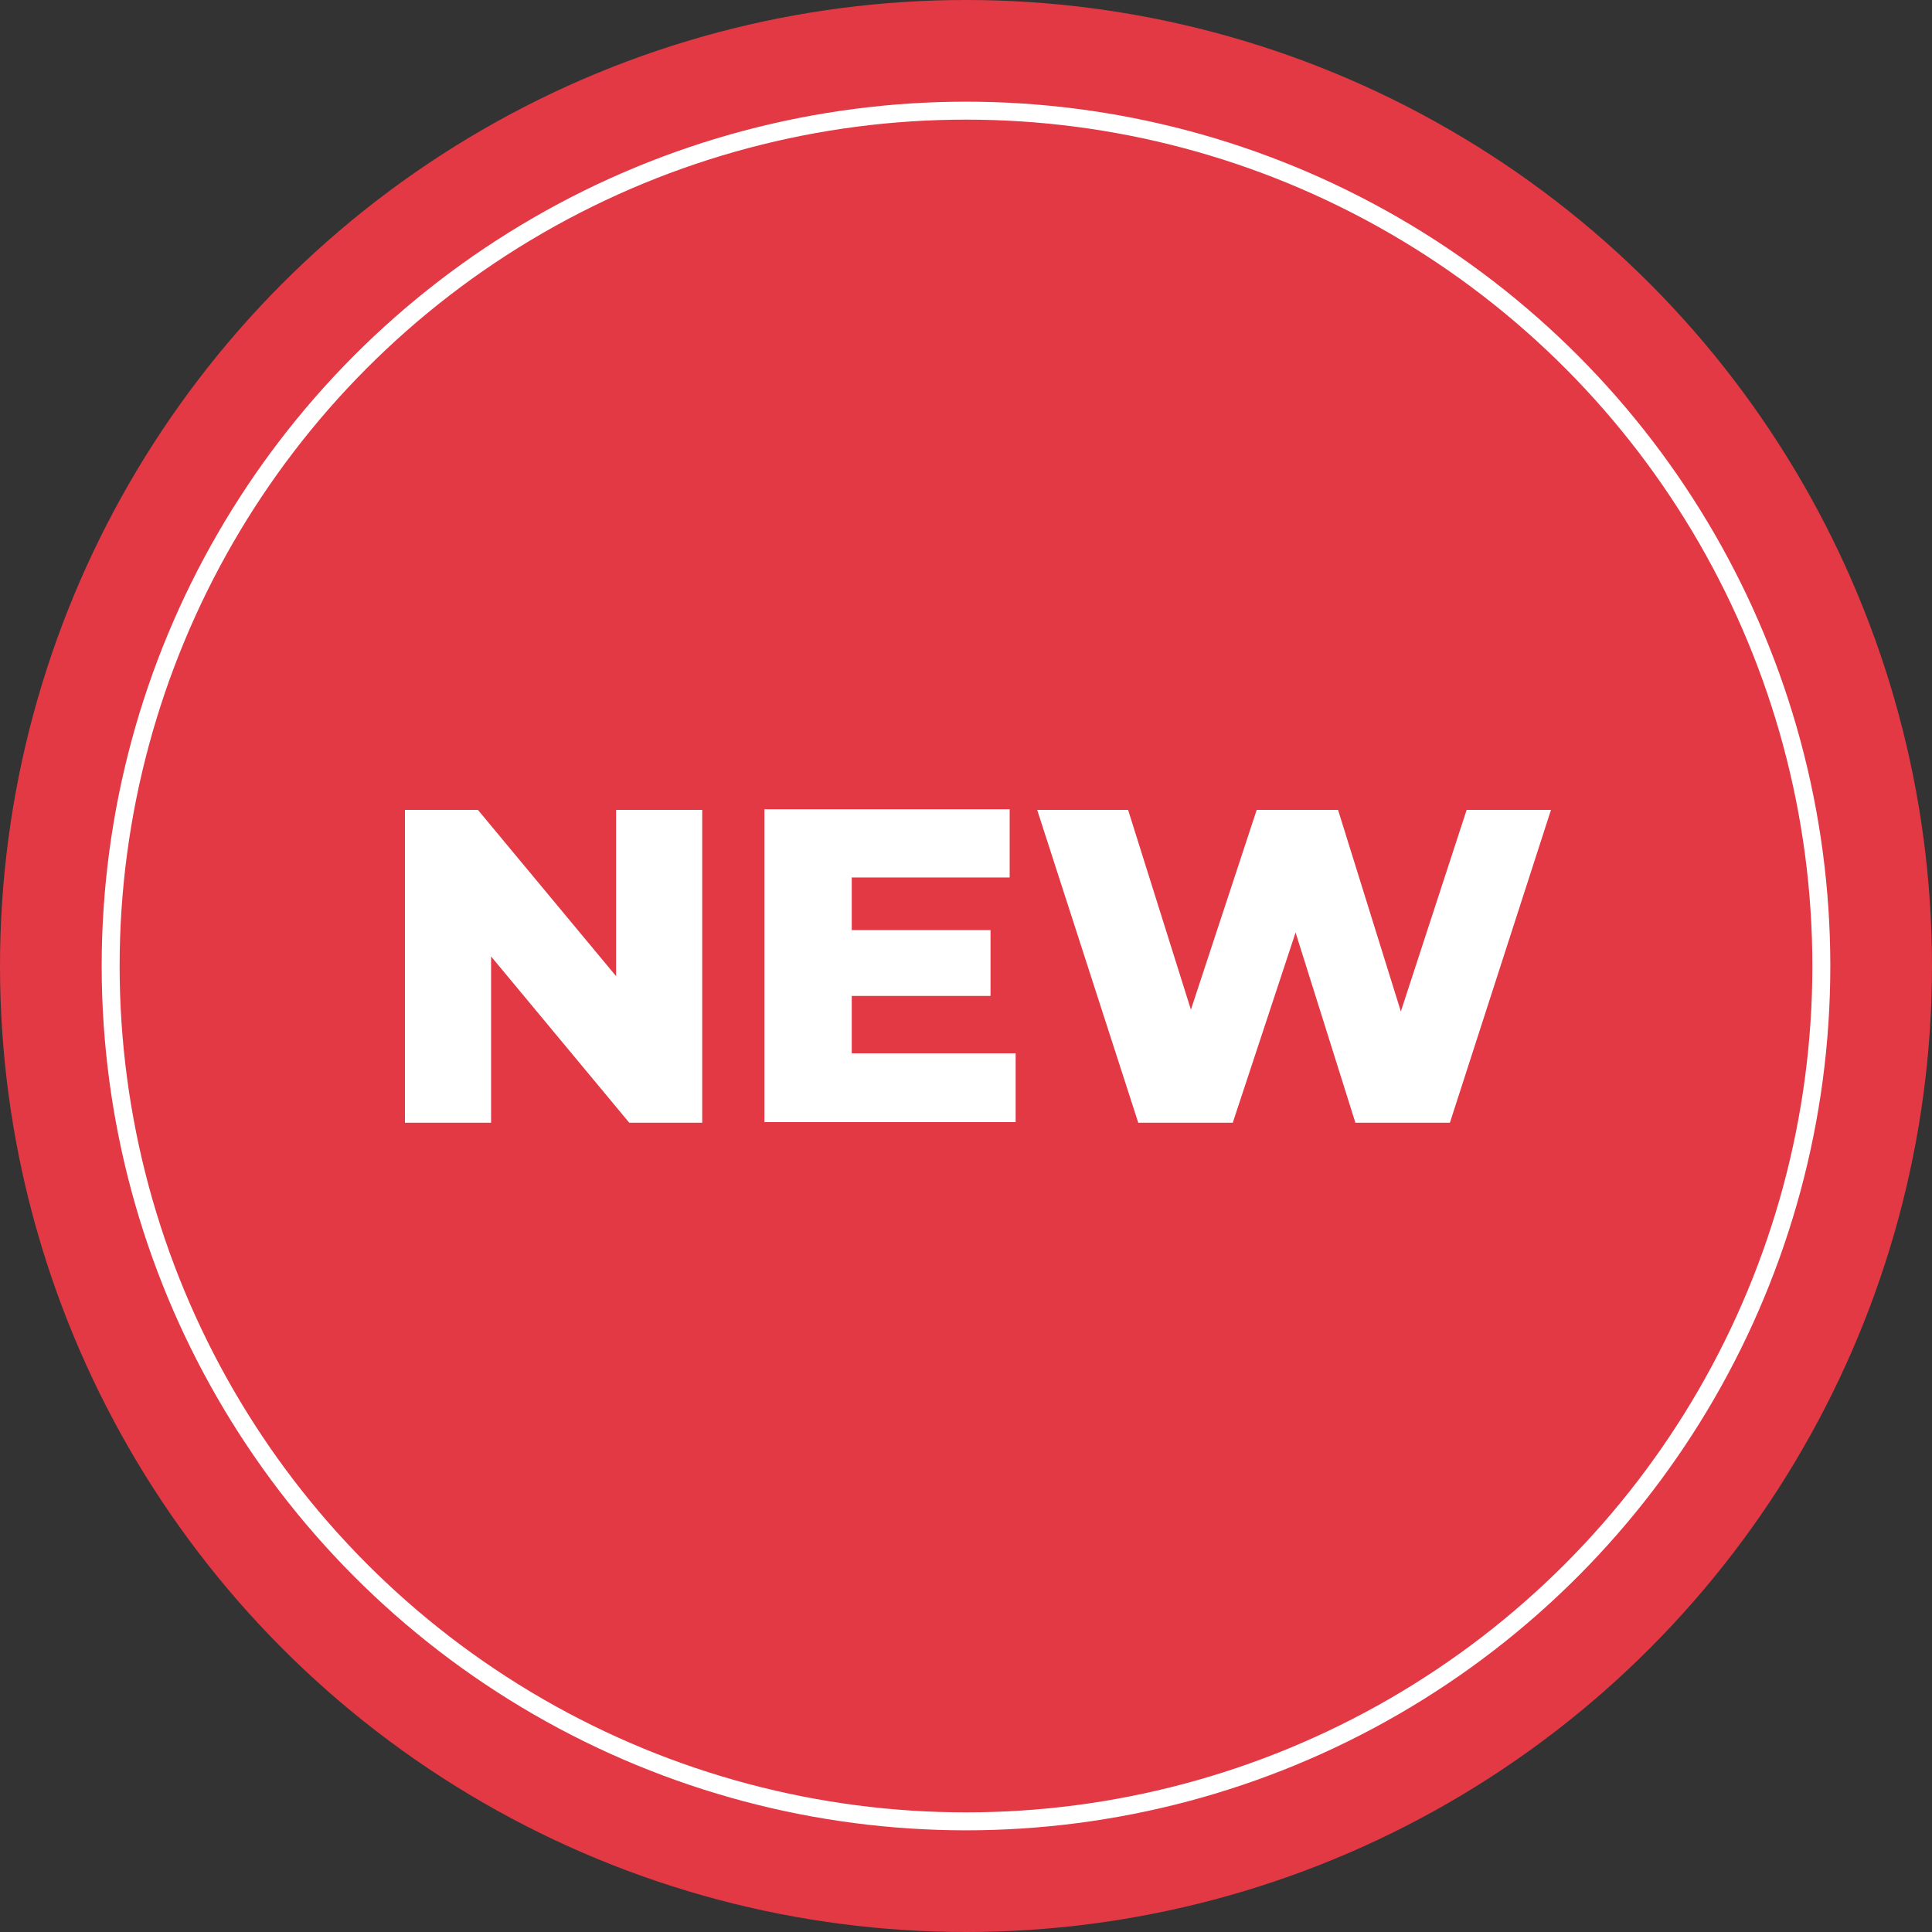
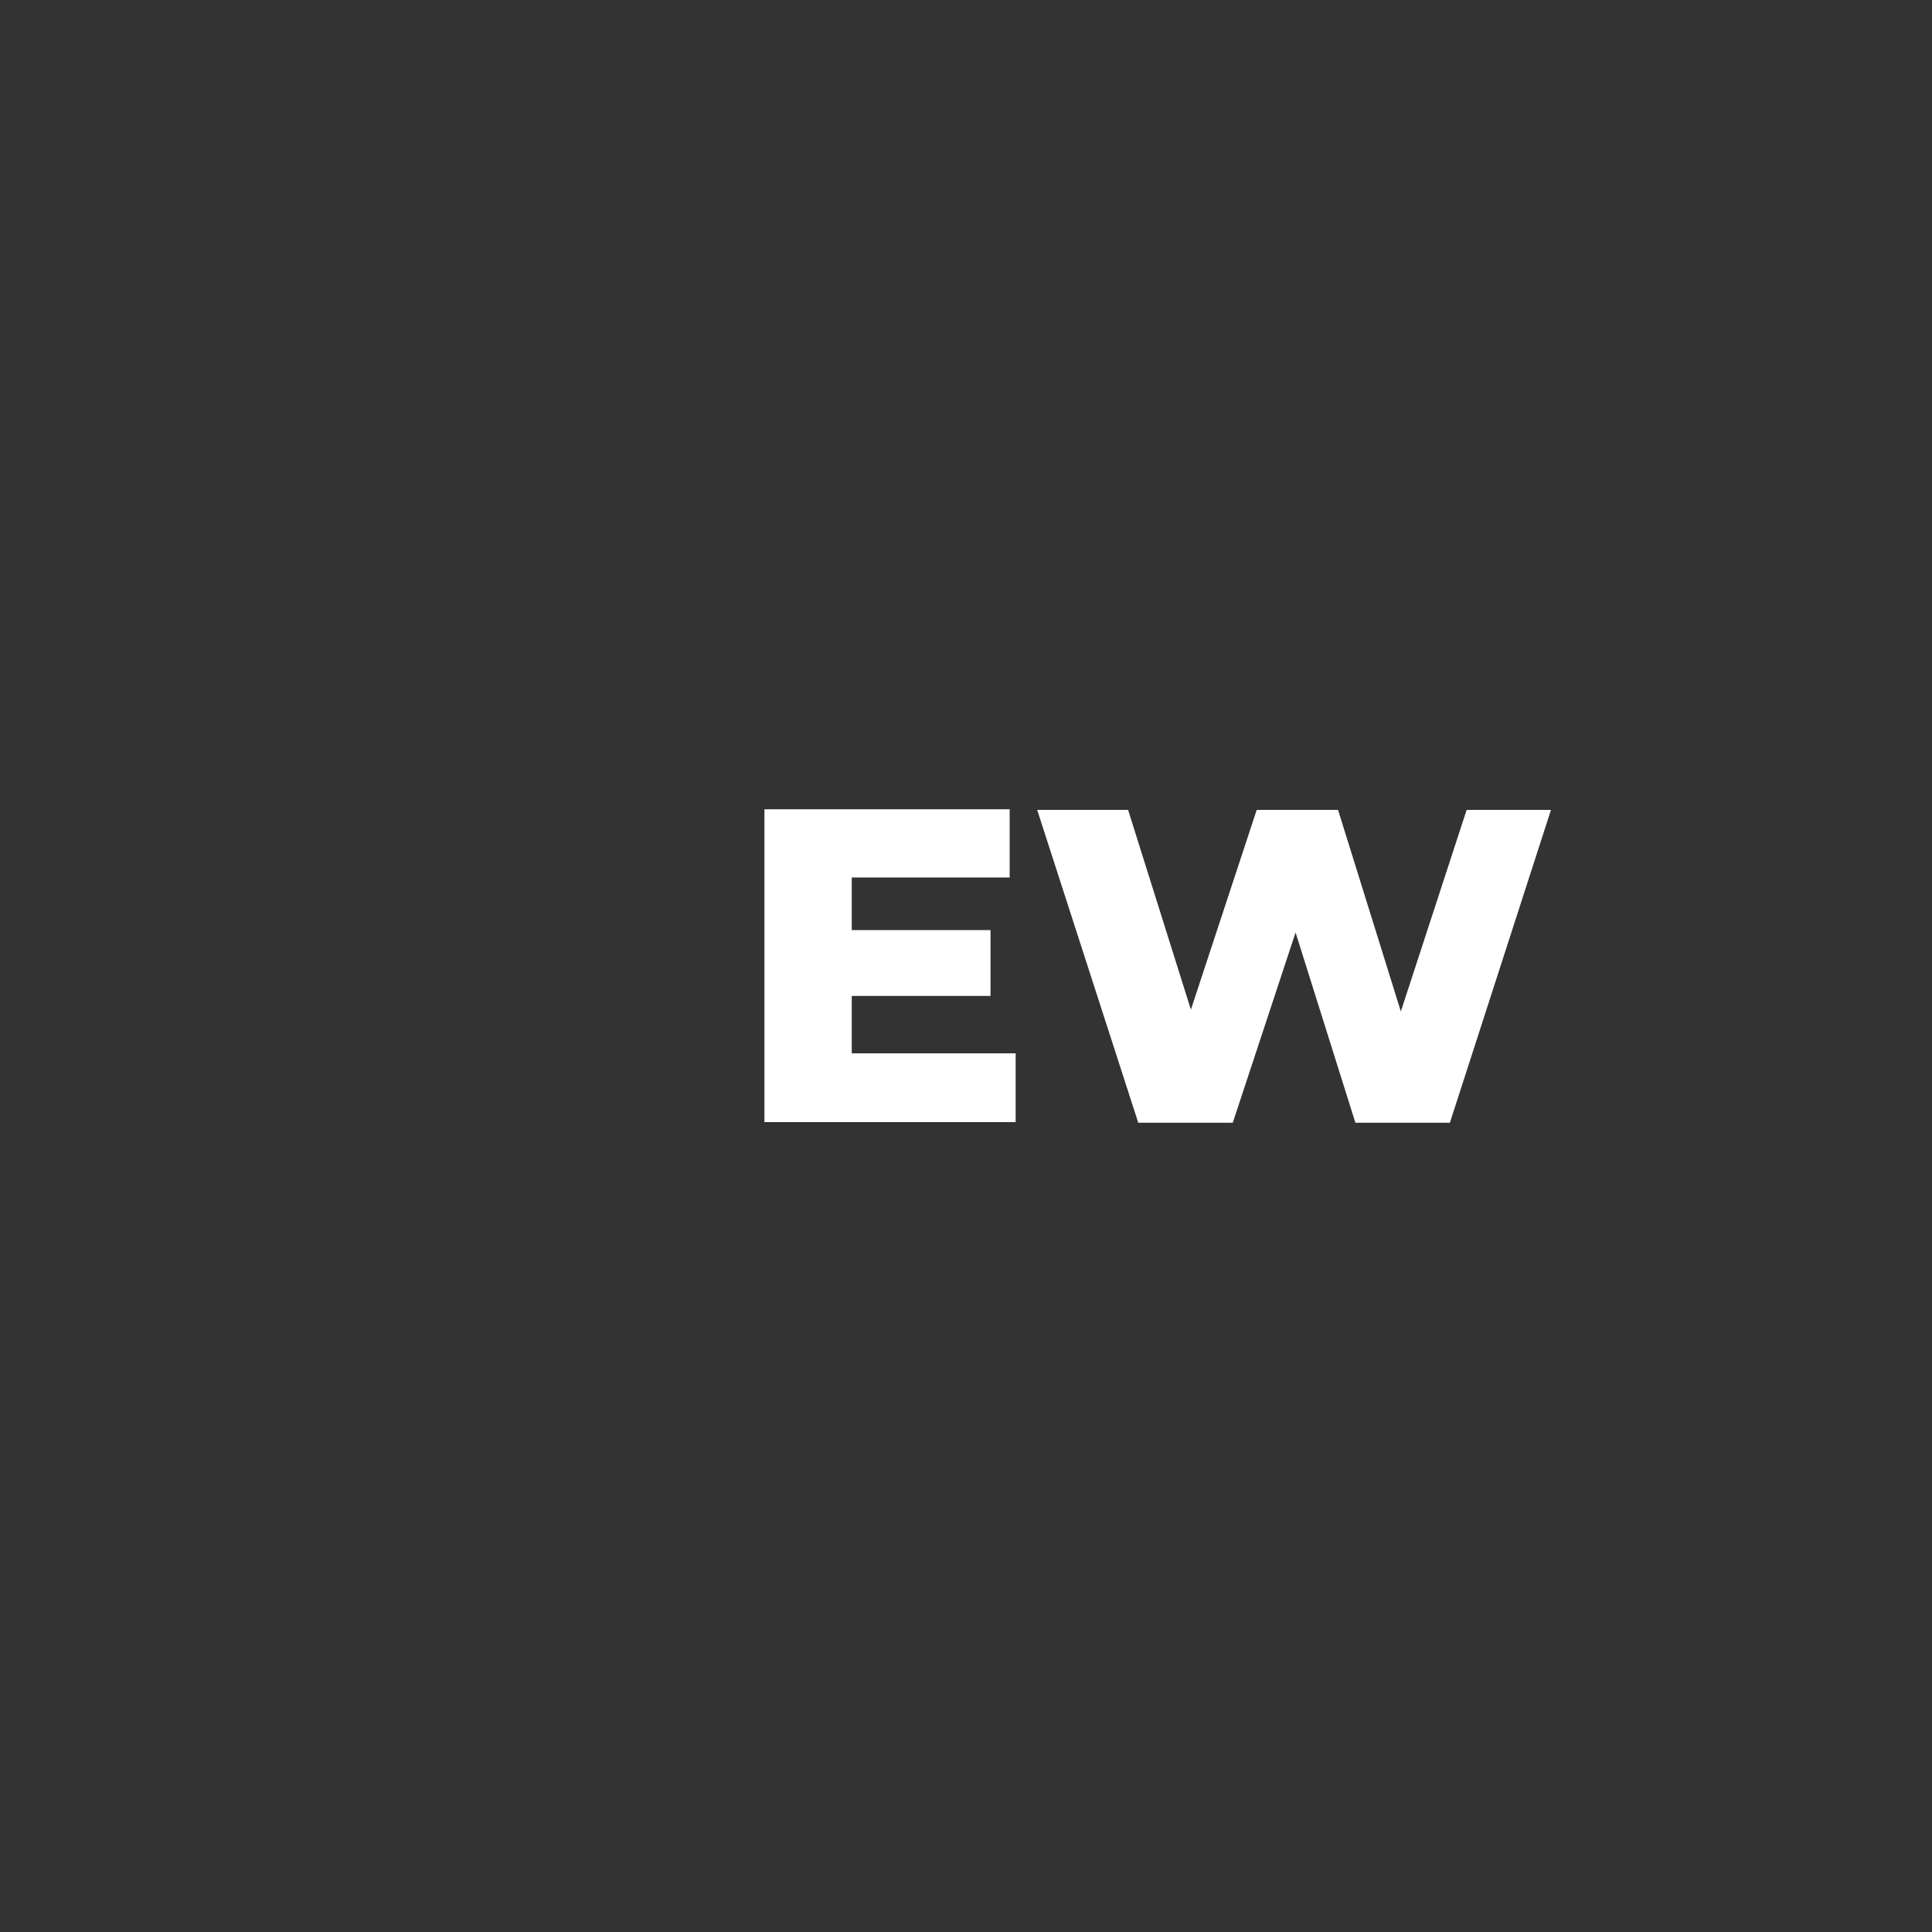
<svg xmlns="http://www.w3.org/2000/svg" version="1.1" id="レイヤー_1" x="0px" y="0px" viewBox="0 0 323 323" style="enable-background:new 0 0 323 323;" xml:space="preserve">
  <rect x="0" y="0" width="323" height="323" fill="#333333" stroke="none" />
  <style type="text/css">
	.st0{fill:#E23945;}
	.st1{fill:none;stroke:#FFFFFF;stroke-width:3;stroke-miterlimit:10;}
	.st2{fill:#FFFFFF;}
</style>
  <title>ico_new01</title>
-   <circle class="st0" cx="161.5" cy="161.5" r="161.5" />
-   <circle class="st1" cx="161.5" cy="161.5" r="143" />
  <g>
-     <path class="st2" d="M117.4,135.4v52.3h-12.2l-23.1-27.8v27.8H67.7v-52.3h12.2l23.1,27.8v-27.8H117.4z" />
    <path class="st2" d="M169.8,176.2v11.4h-42v-52.3h41v11.4h-26.4v8.8h23.2v11h-23.2v9.6H169.8z" />
    <path class="st2" d="M259.3,135.4l-16.9,52.3h-15.8l-10-31.8l-10.5,31.8h-15.8l-16.9-52.3h15.2l10.5,33.4l11-33.4h13.6l10.5,33.7   l11-33.7H259.3z" />
  </g>
</svg>